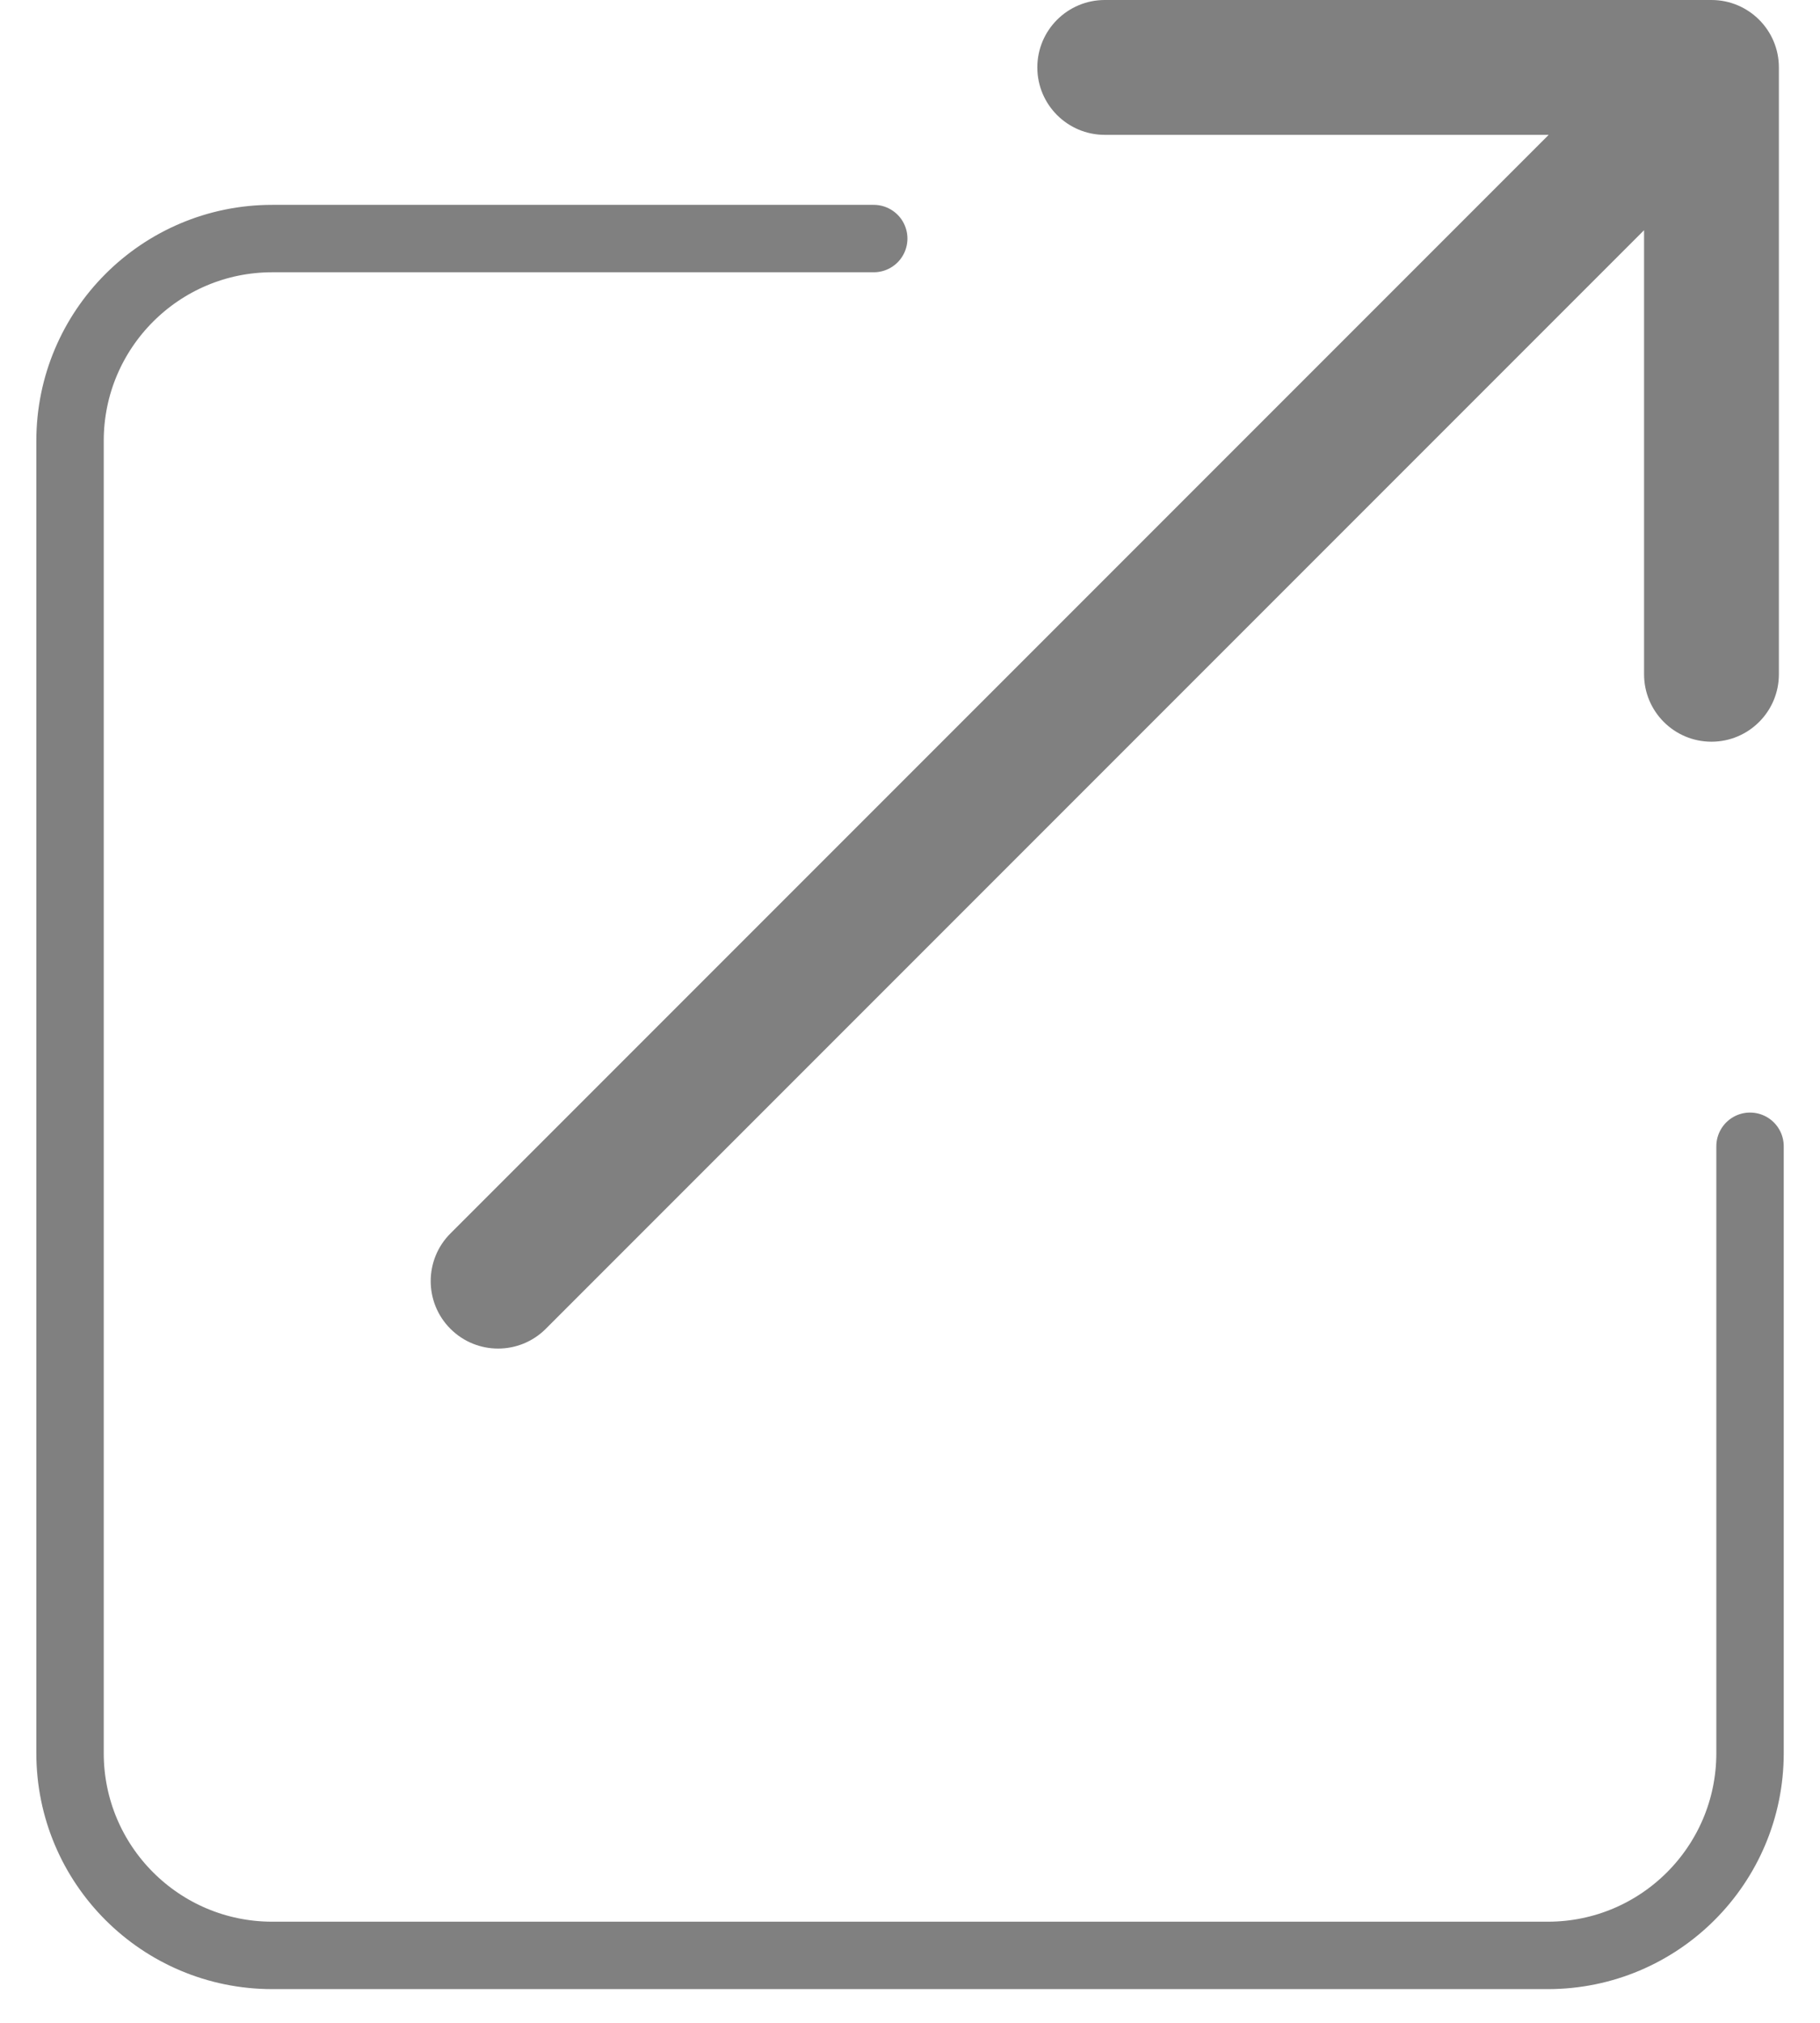
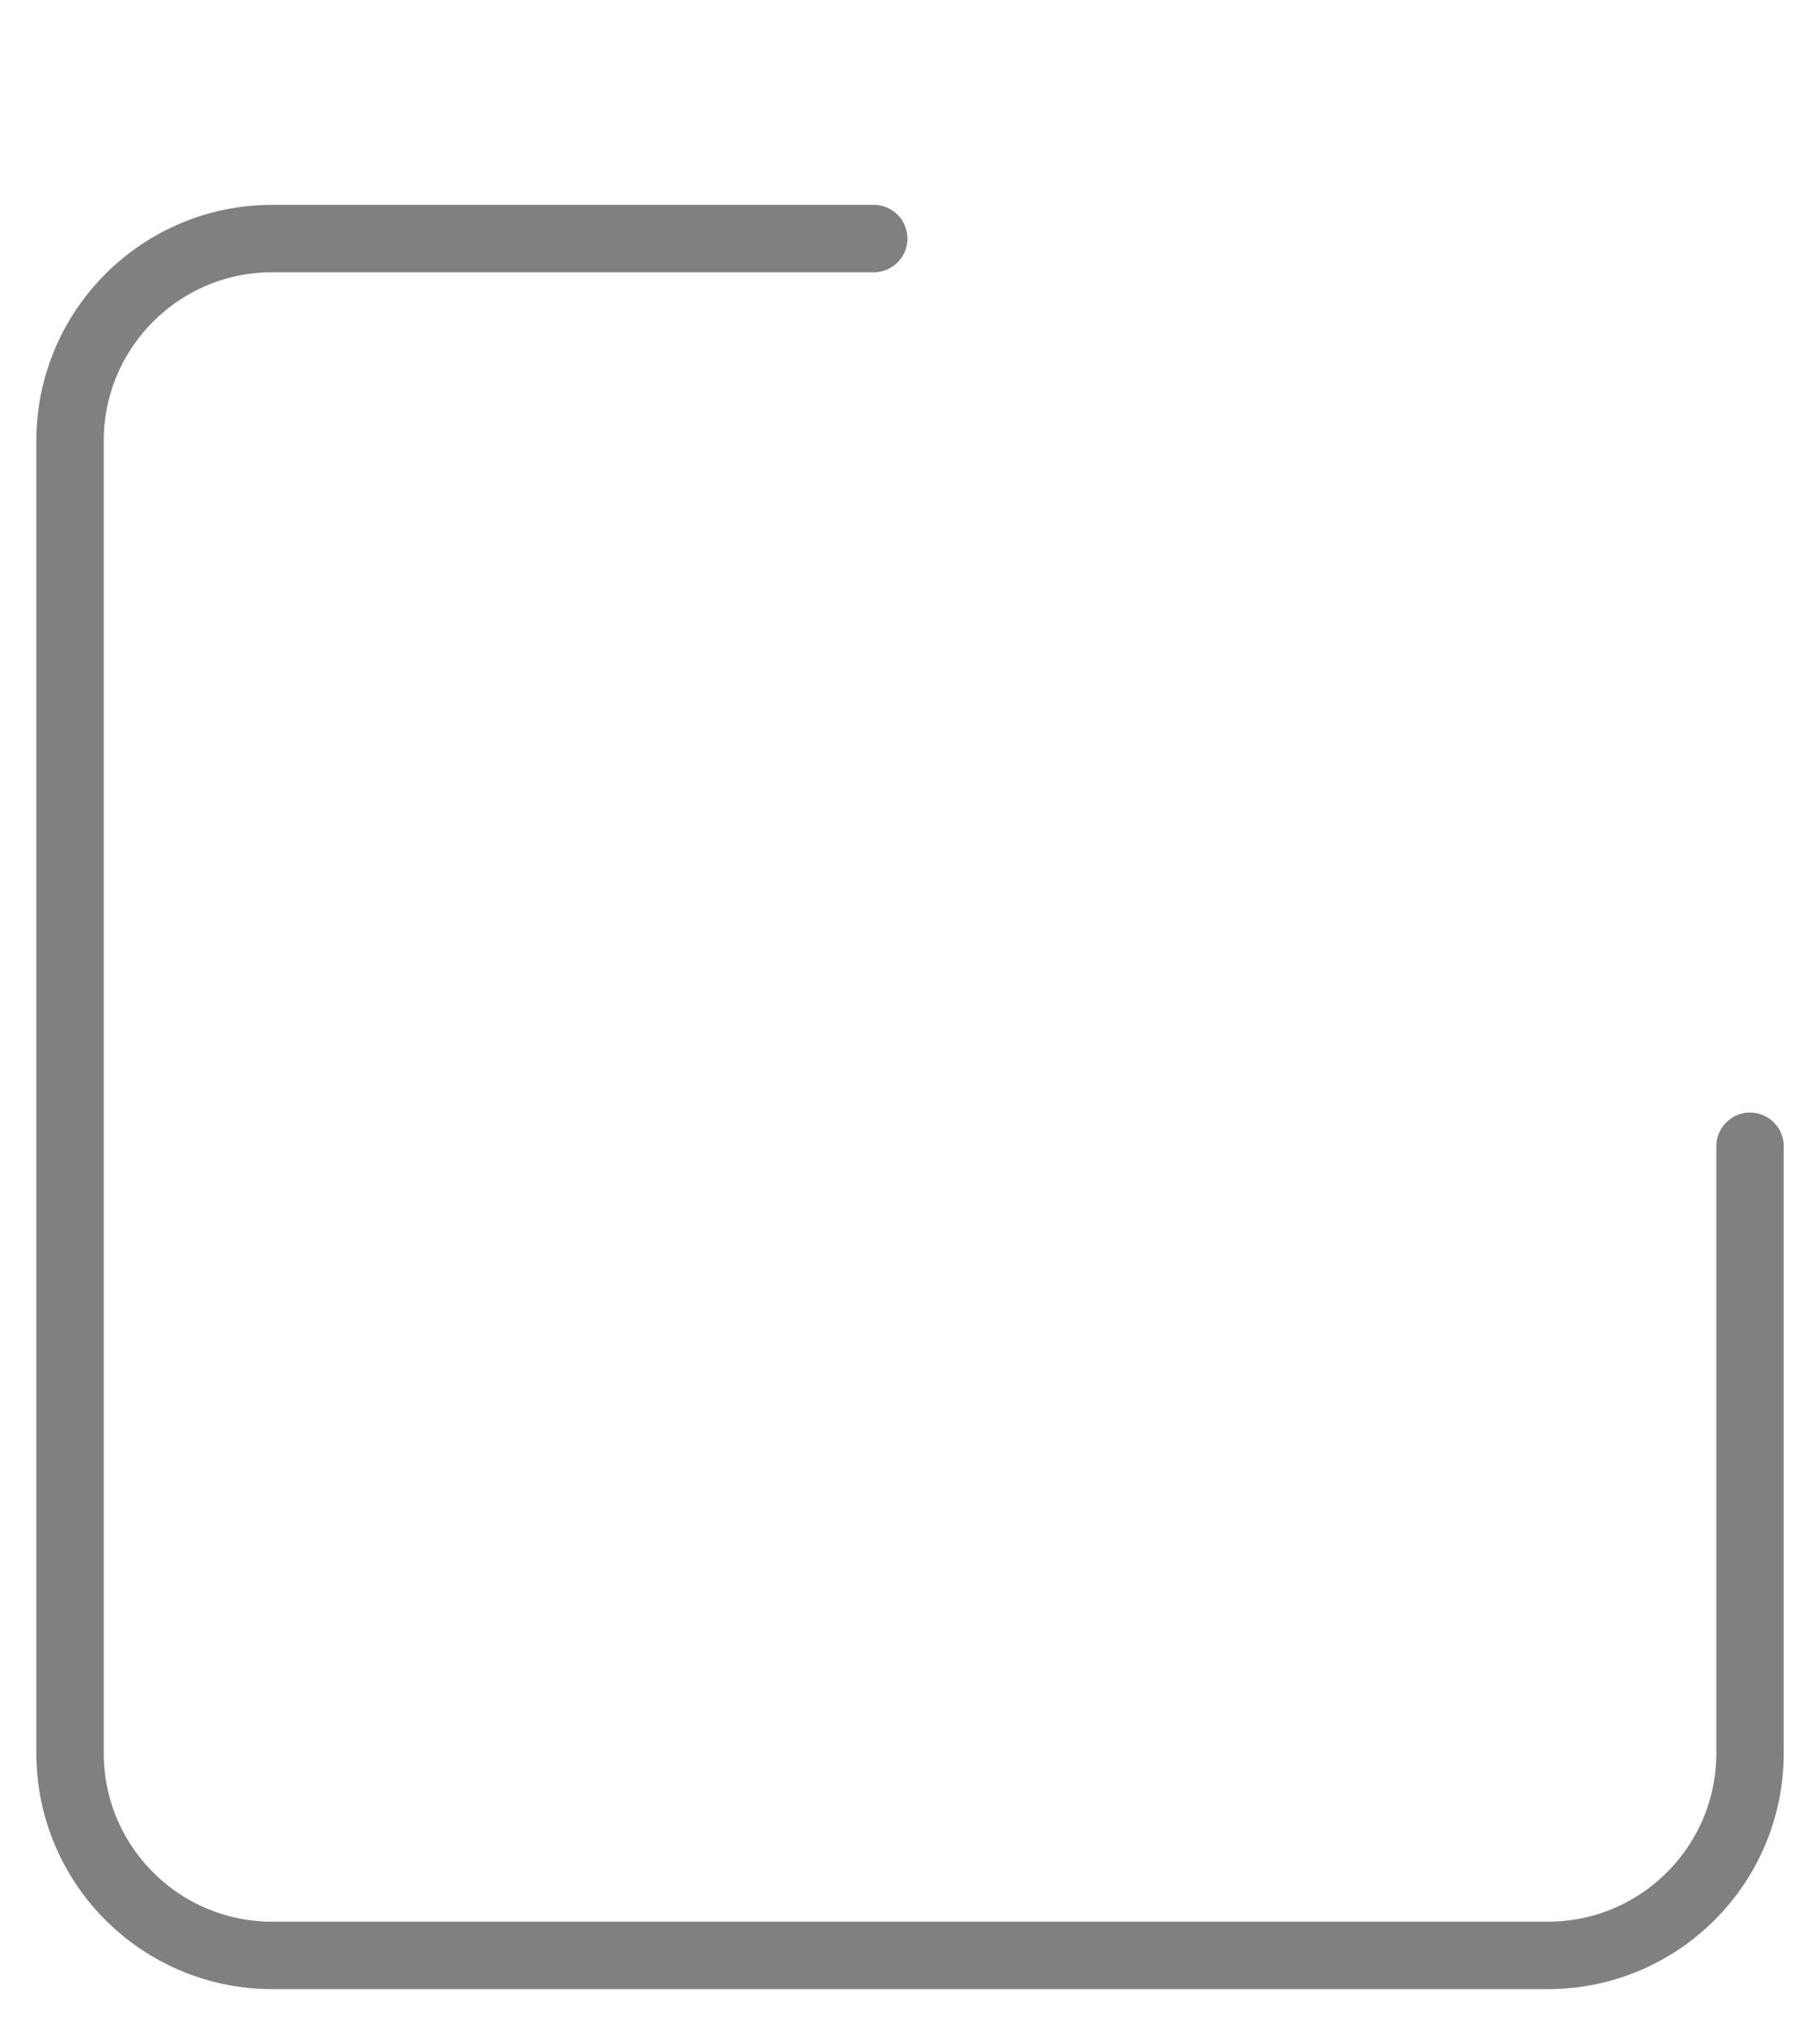
<svg xmlns="http://www.w3.org/2000/svg" width="27" height="30" viewBox="0 0 27 30" fill="none">
  <path d="M12.962 3.538L4.039 3.538C2.382 3.538 1.039 4.882 1.039 6.538L1.039 26C1.039 27.657 2.382 29 4.039 29L22.962 29C24.619 29 25.962 27.657 25.962 26L25.962 17" stroke="#808080" stroke-linecap="round" />
-   <path d="M6.682 18.293C6.292 18.683 6.292 19.317 6.682 19.707C7.073 20.098 7.706 20.098 8.097 19.707L6.682 18.293ZM26.39 1C26.39 0.448 25.942 -1.38206e-05 25.39 -1.29171e-05L16.39 2.30878e-06C15.837 3.01805e-06 15.389 0.448 15.389 1C15.389 1.552 15.837 2 16.39 2L24.39 2L24.39 10C24.39 10.552 24.837 11 25.39 11C25.942 11 26.39 10.552 26.39 10L26.39 1ZM8.097 19.707L26.097 1.707L24.682 0.293L6.682 18.293L8.097 19.707Z" fill="#808080" />
</svg>